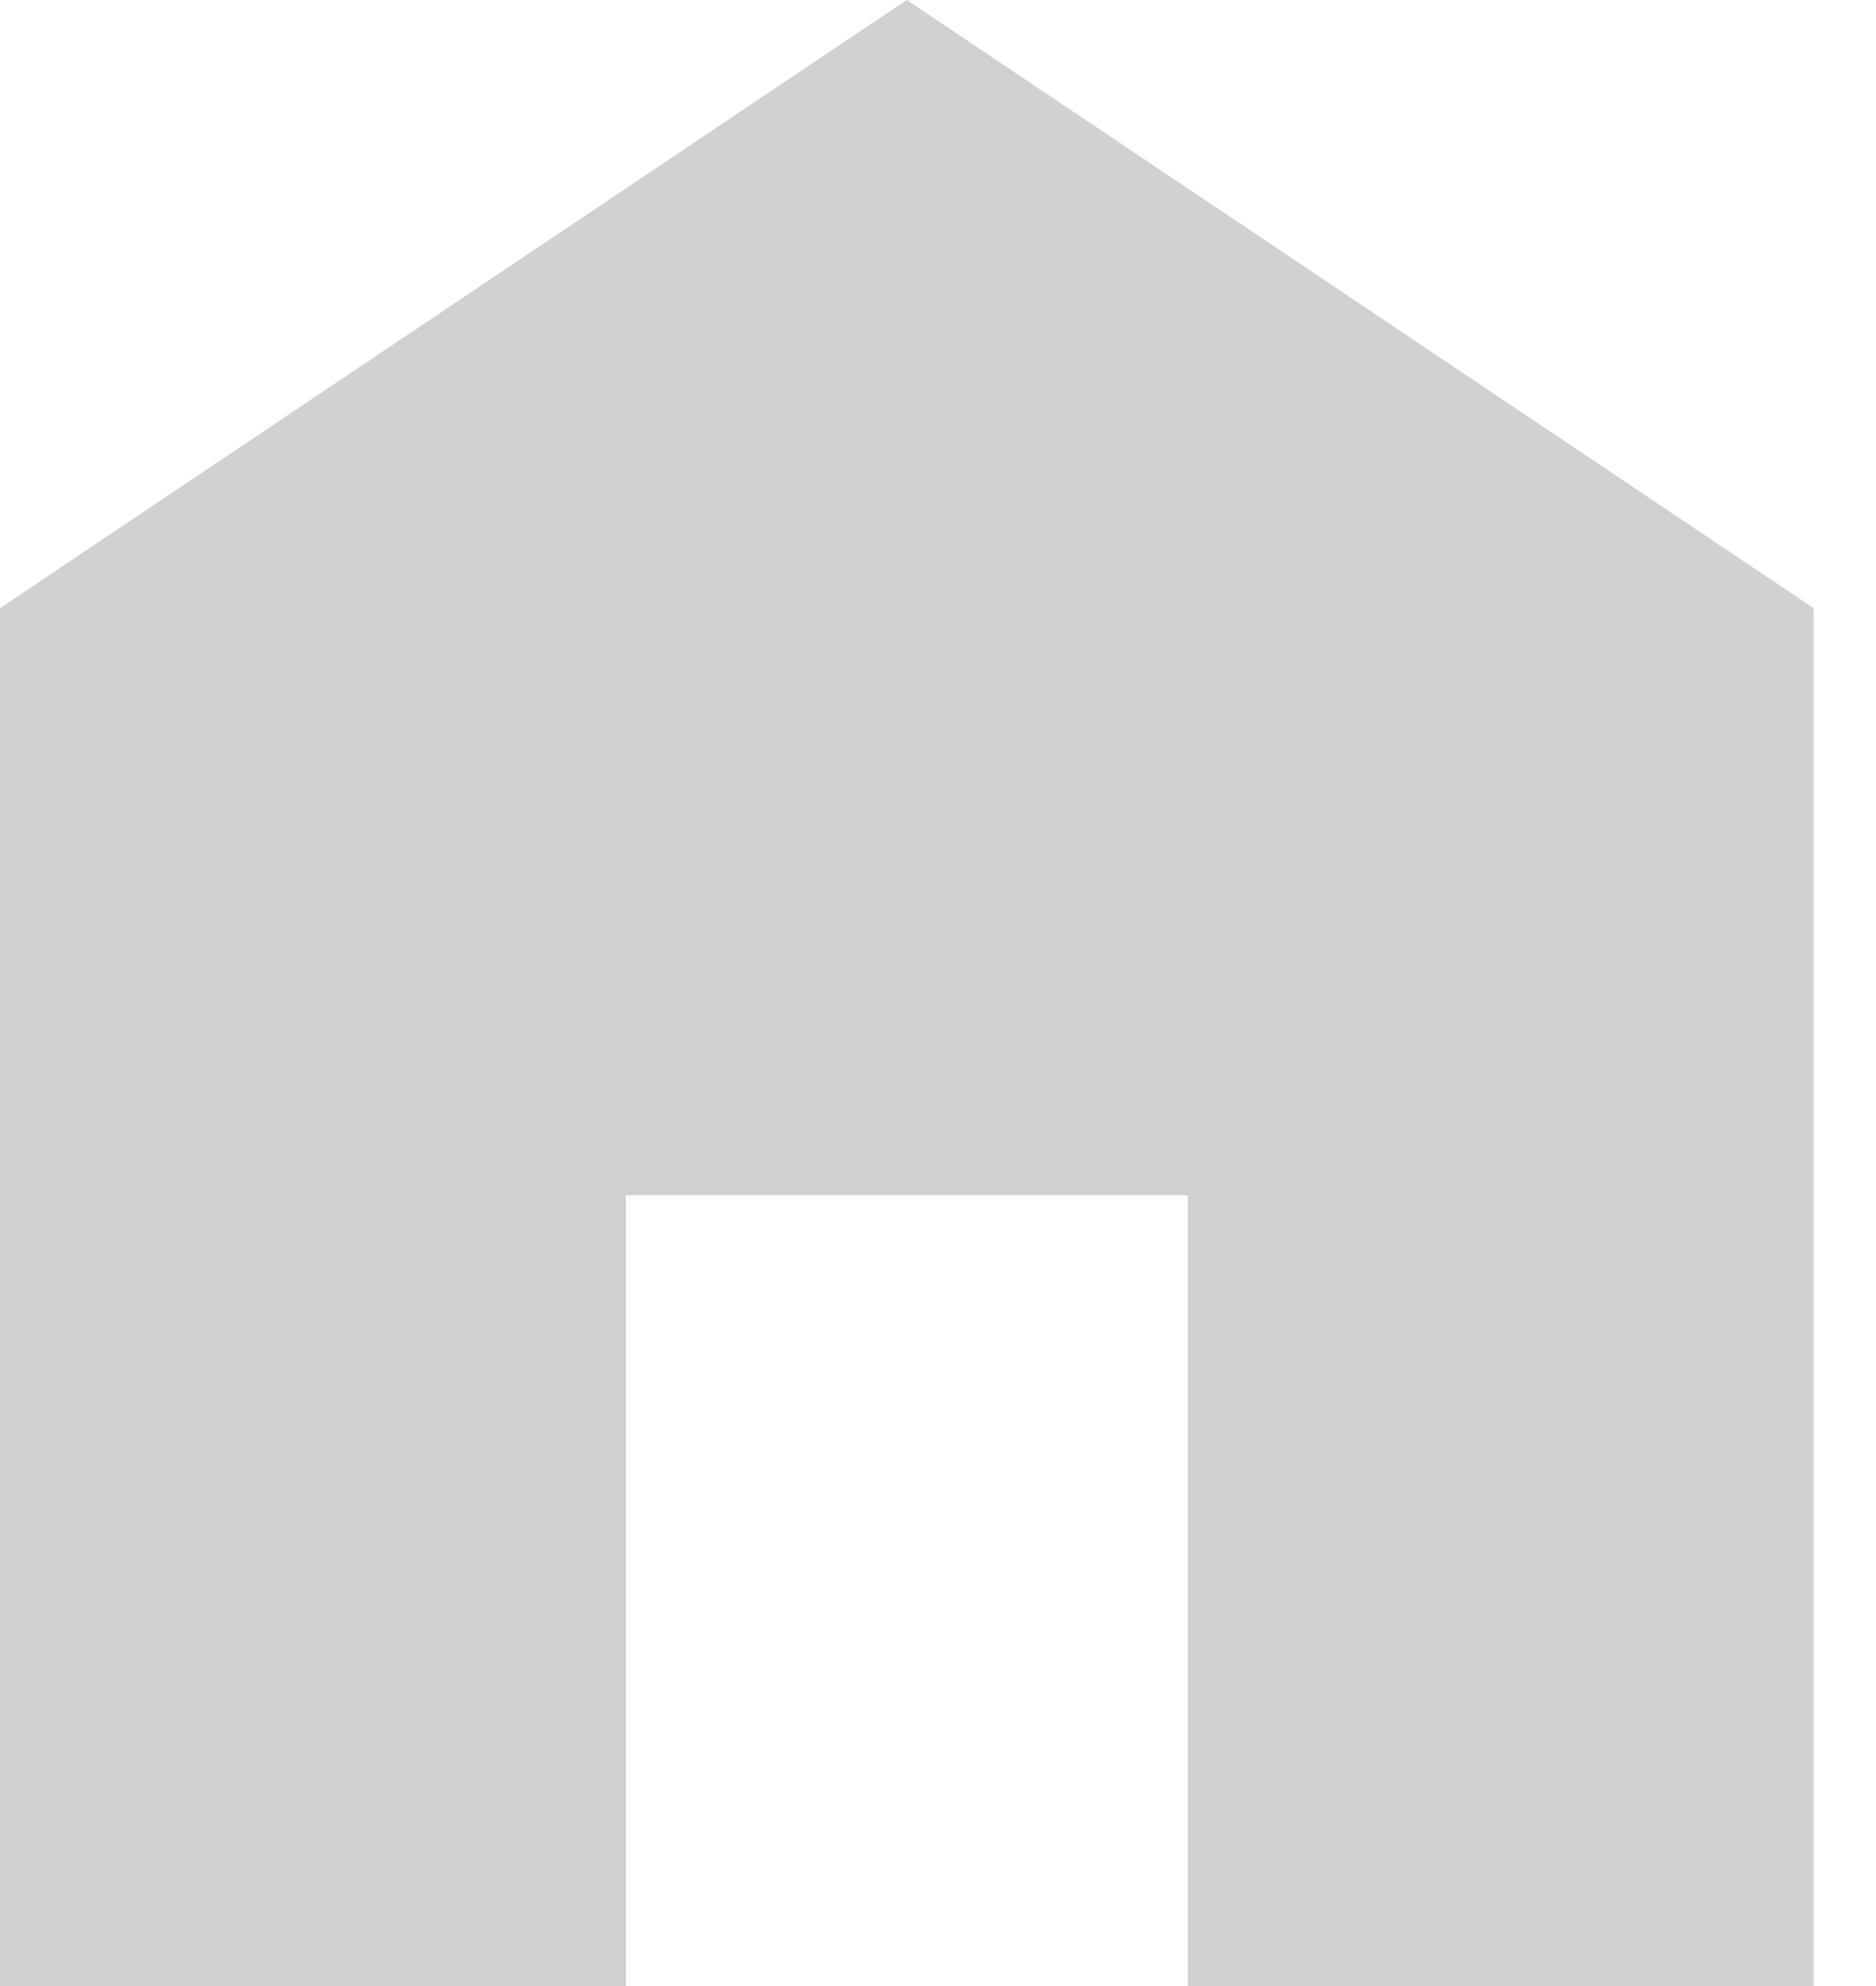
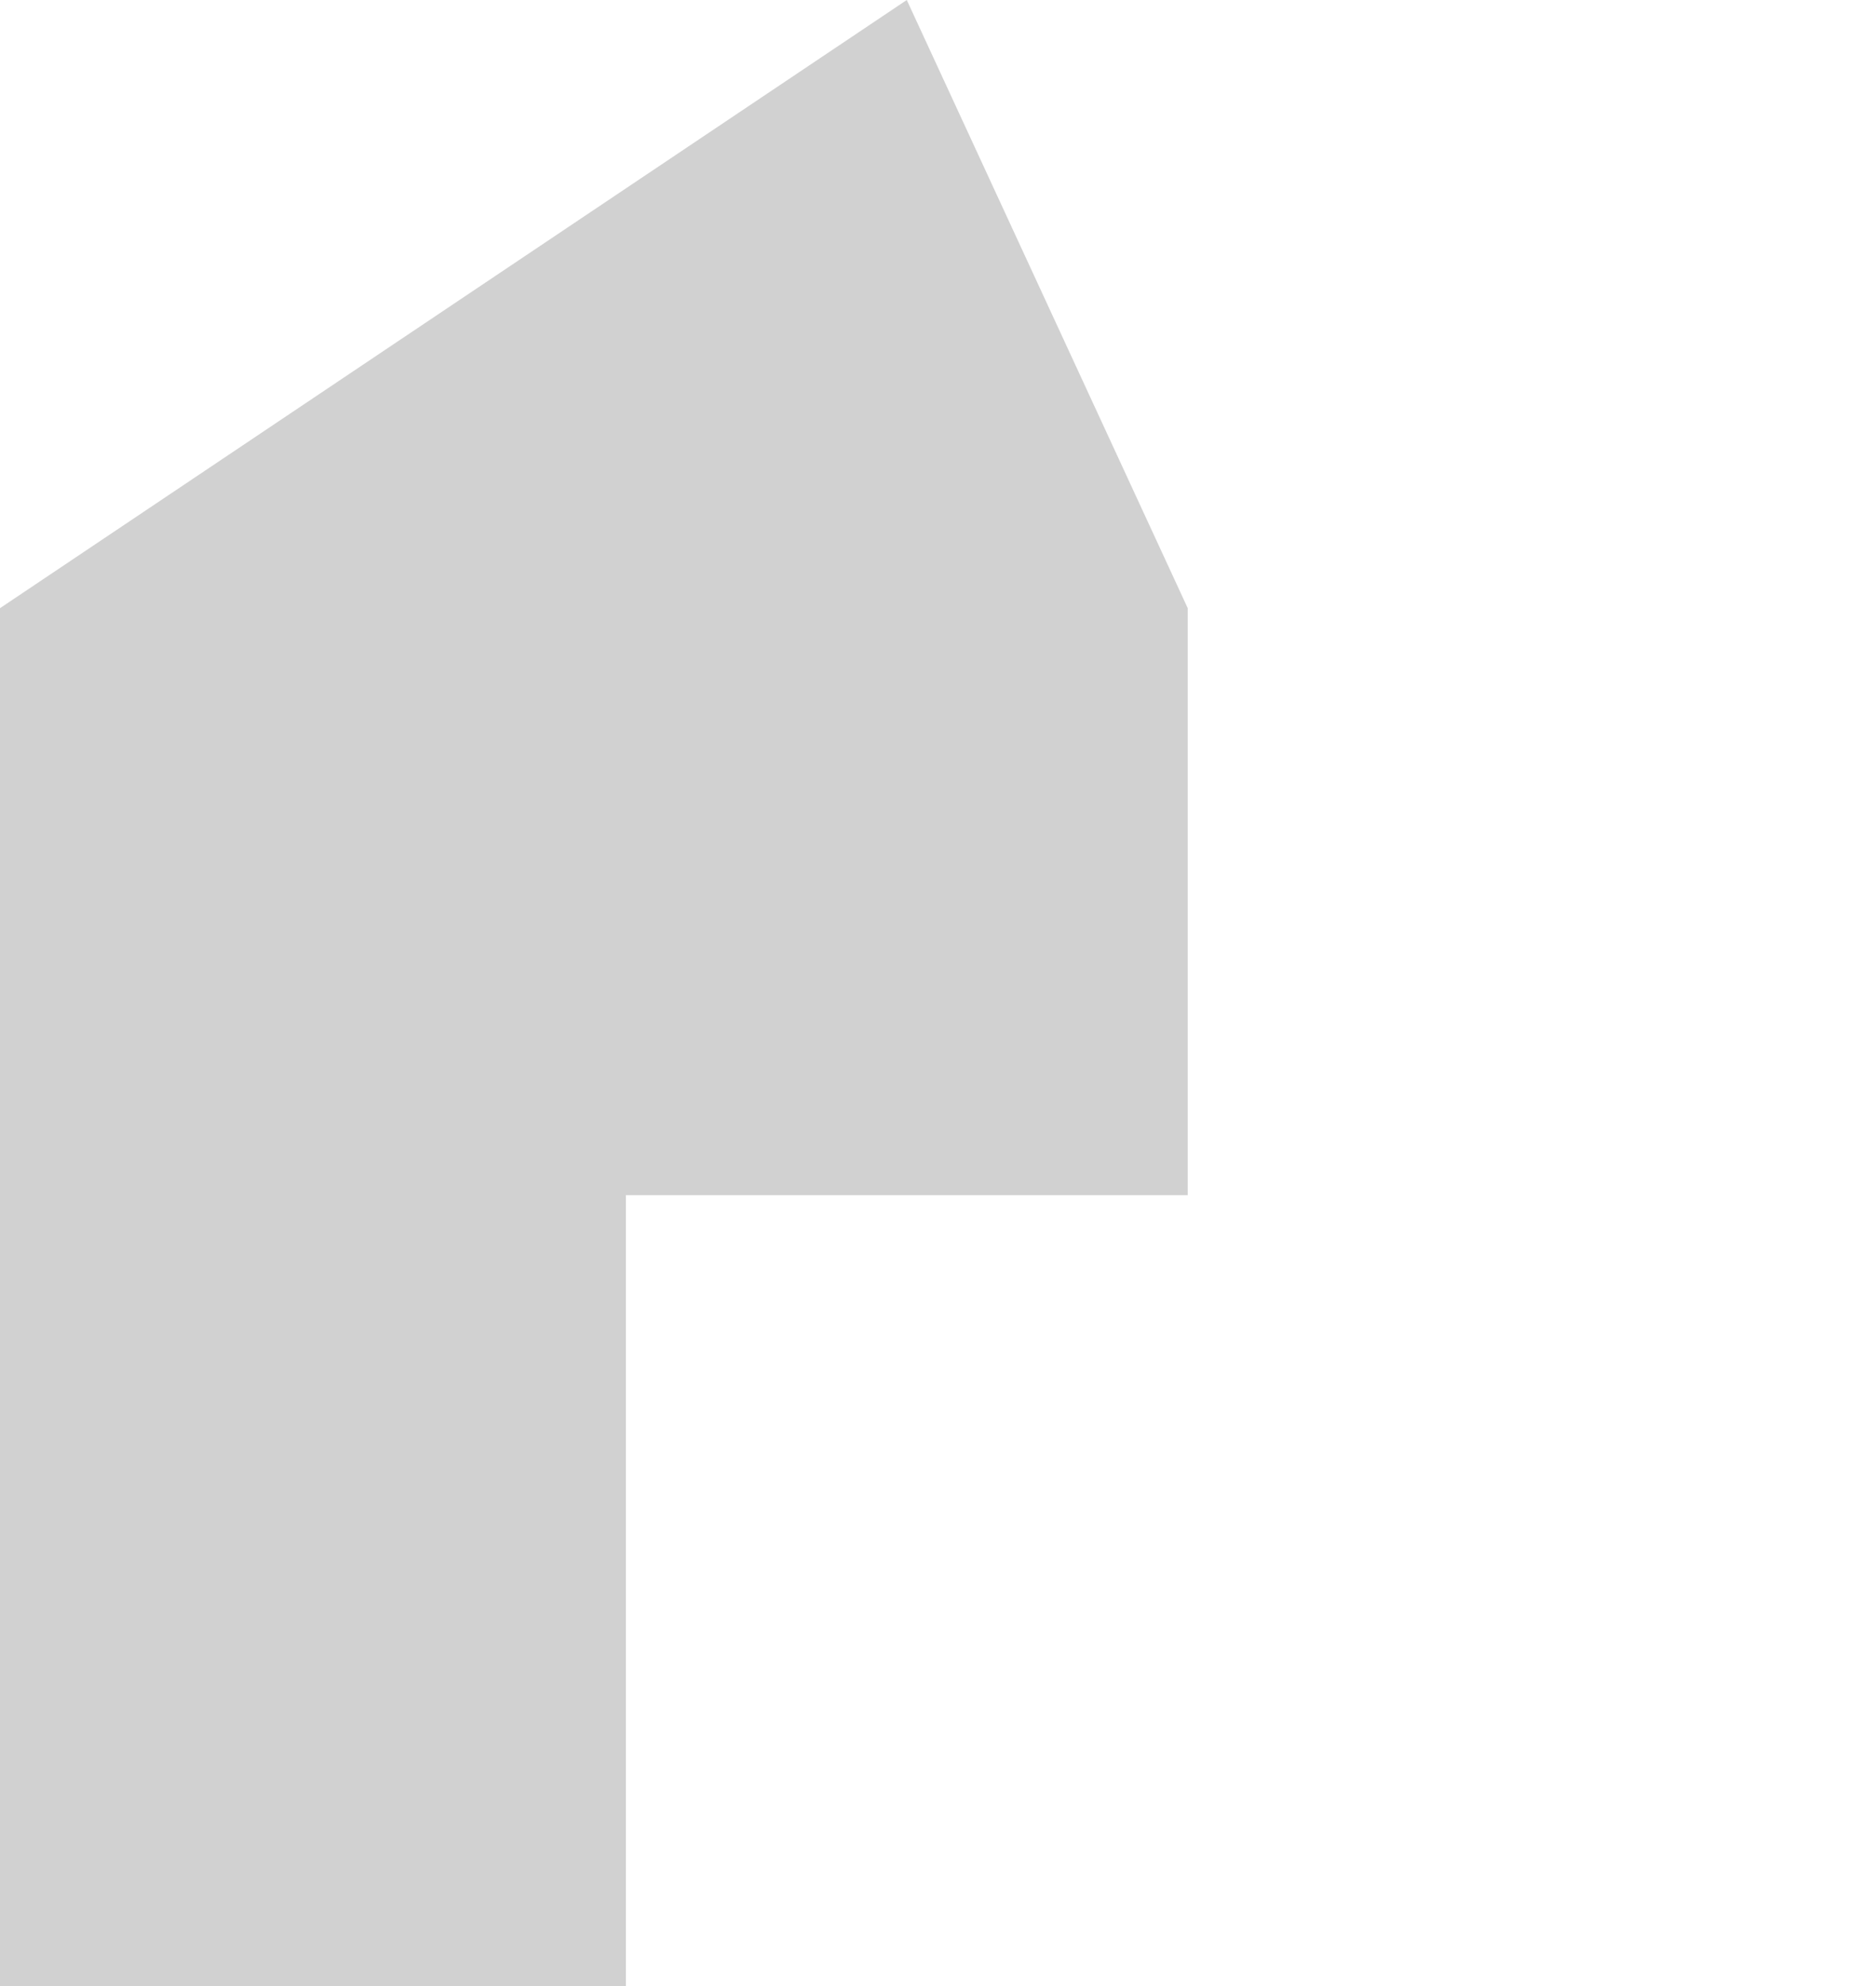
<svg xmlns="http://www.w3.org/2000/svg" width="17" height="18" viewBox="0 0 17 18" fill="none">
-   <path d="M8.217 0L0 5.512V18H5.672V10.832H10.763V18H16.435V5.512L8.217 0Z" fill="#1D1D1D" fill-opacity="0.2" />
+   <path d="M8.217 0L0 5.512V18H5.672V10.832H10.763V18V5.512L8.217 0Z" fill="#1D1D1D" fill-opacity="0.2" />
</svg>